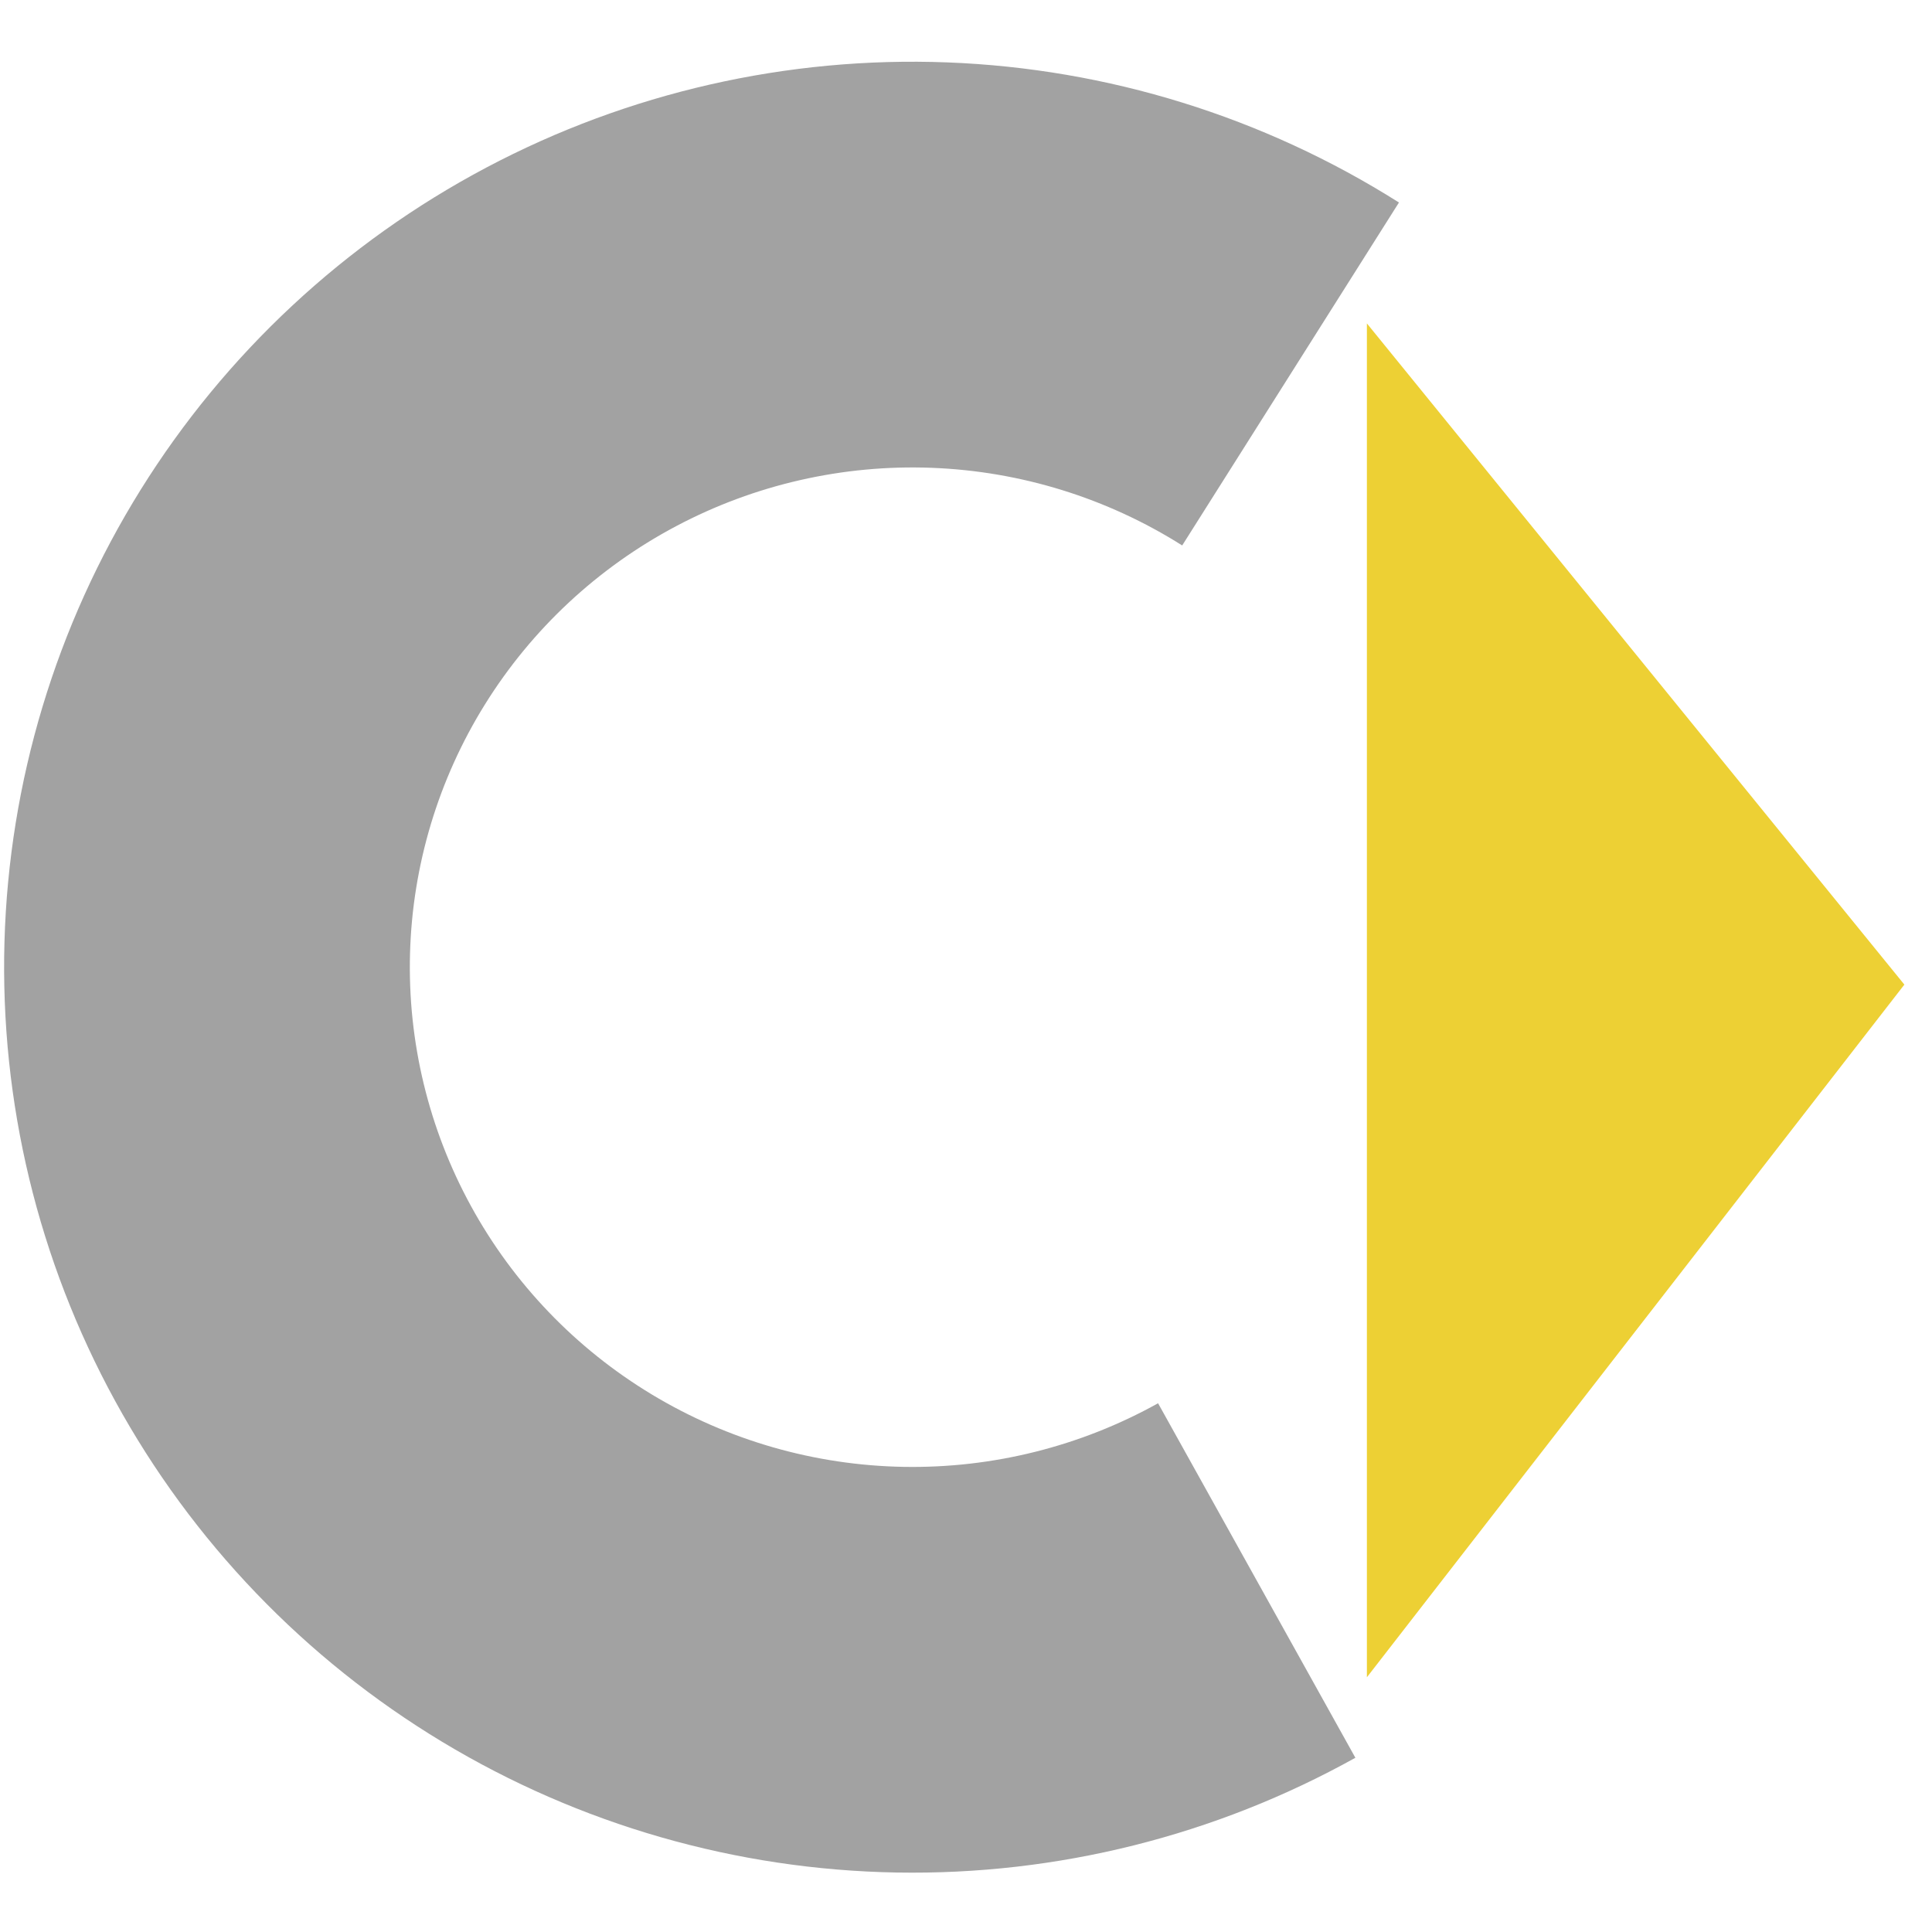
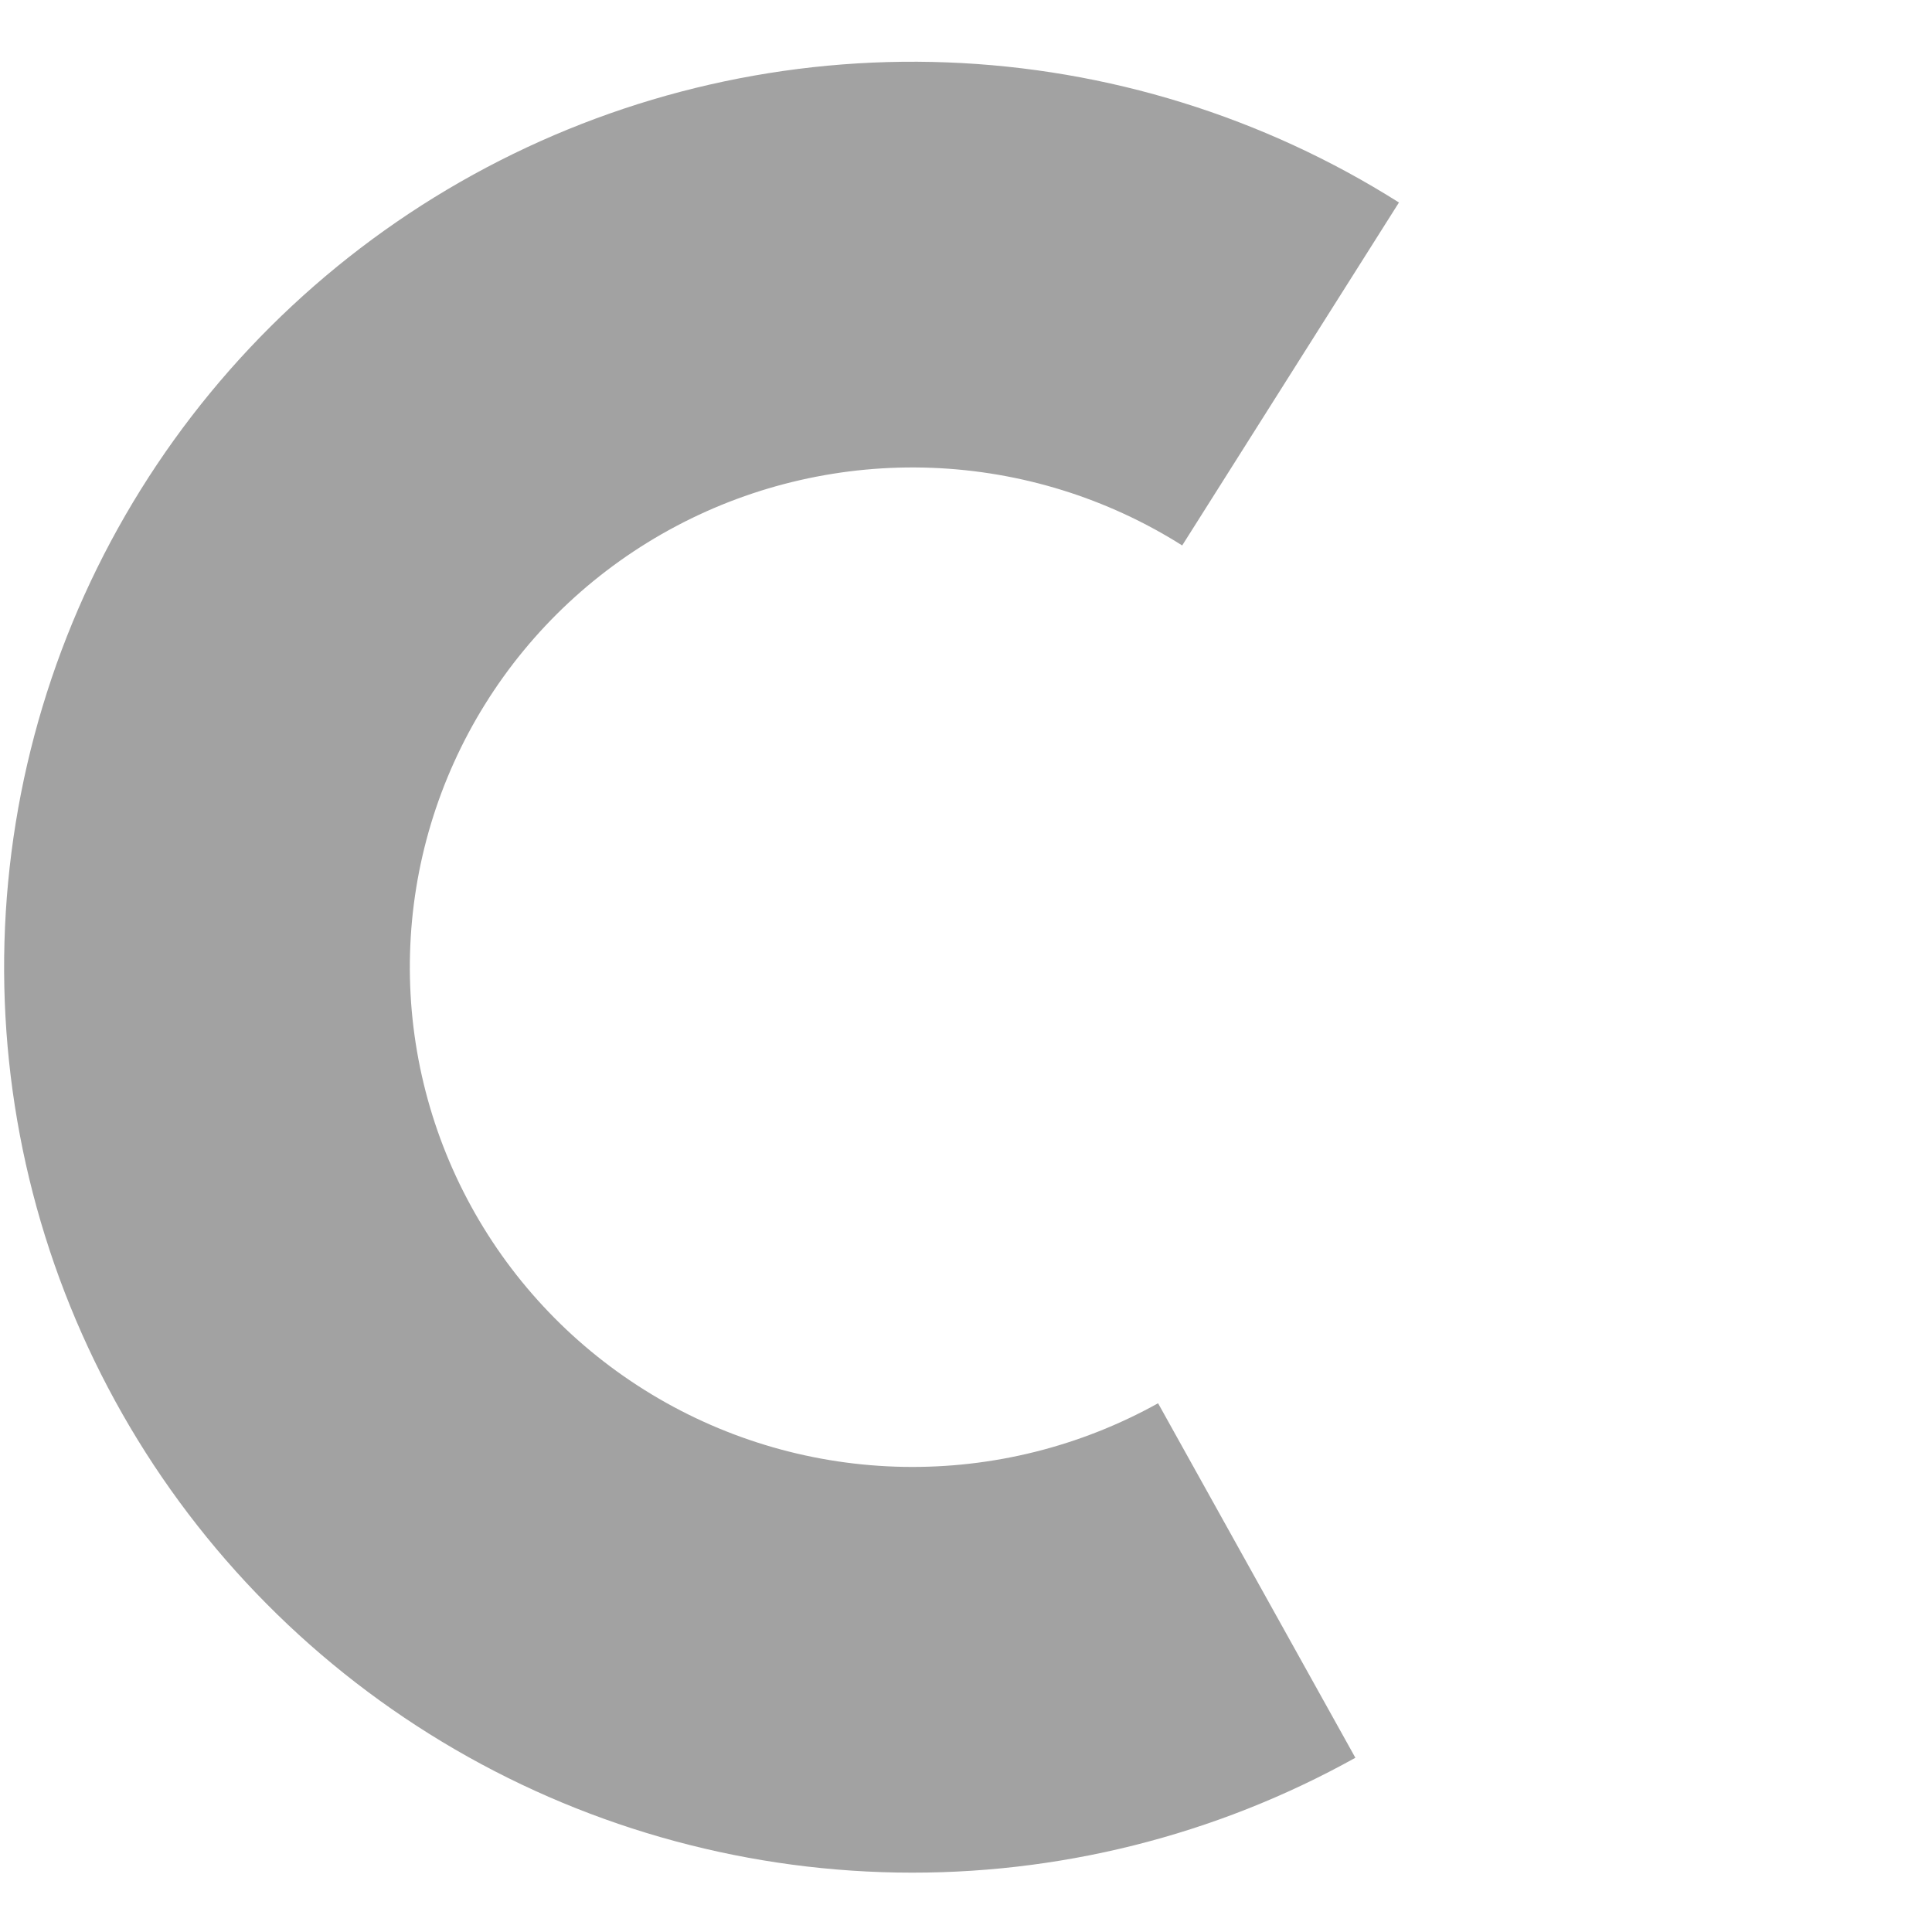
<svg xmlns="http://www.w3.org/2000/svg" width="100" height="100" viewBox="0 0 100 100" fill="none">
  <path d="M65.048 81.807C59.415 84.942 53.047 86.535 46.595 86.423C40.142 86.311 33.834 84.498 28.314 81.168C22.794 77.839 18.258 73.113 15.169 67.47C12.079 61.828 10.547 55.471 10.727 49.046C10.907 42.622 12.794 36.36 16.195 30.898C19.596 25.436 24.389 20.969 30.087 17.952C35.786 14.935 42.185 13.475 48.634 13.722C55.083 13.969 61.351 15.913 66.8 19.357" stroke="#A2A2A2" stroke-width="21" />
-   <path fill-rule="evenodd" clip-rule="evenodd" d="M70.75 16.74V86.815L98.57 50.963L70.75 16.74Z" fill="#EDD034" />
</svg>